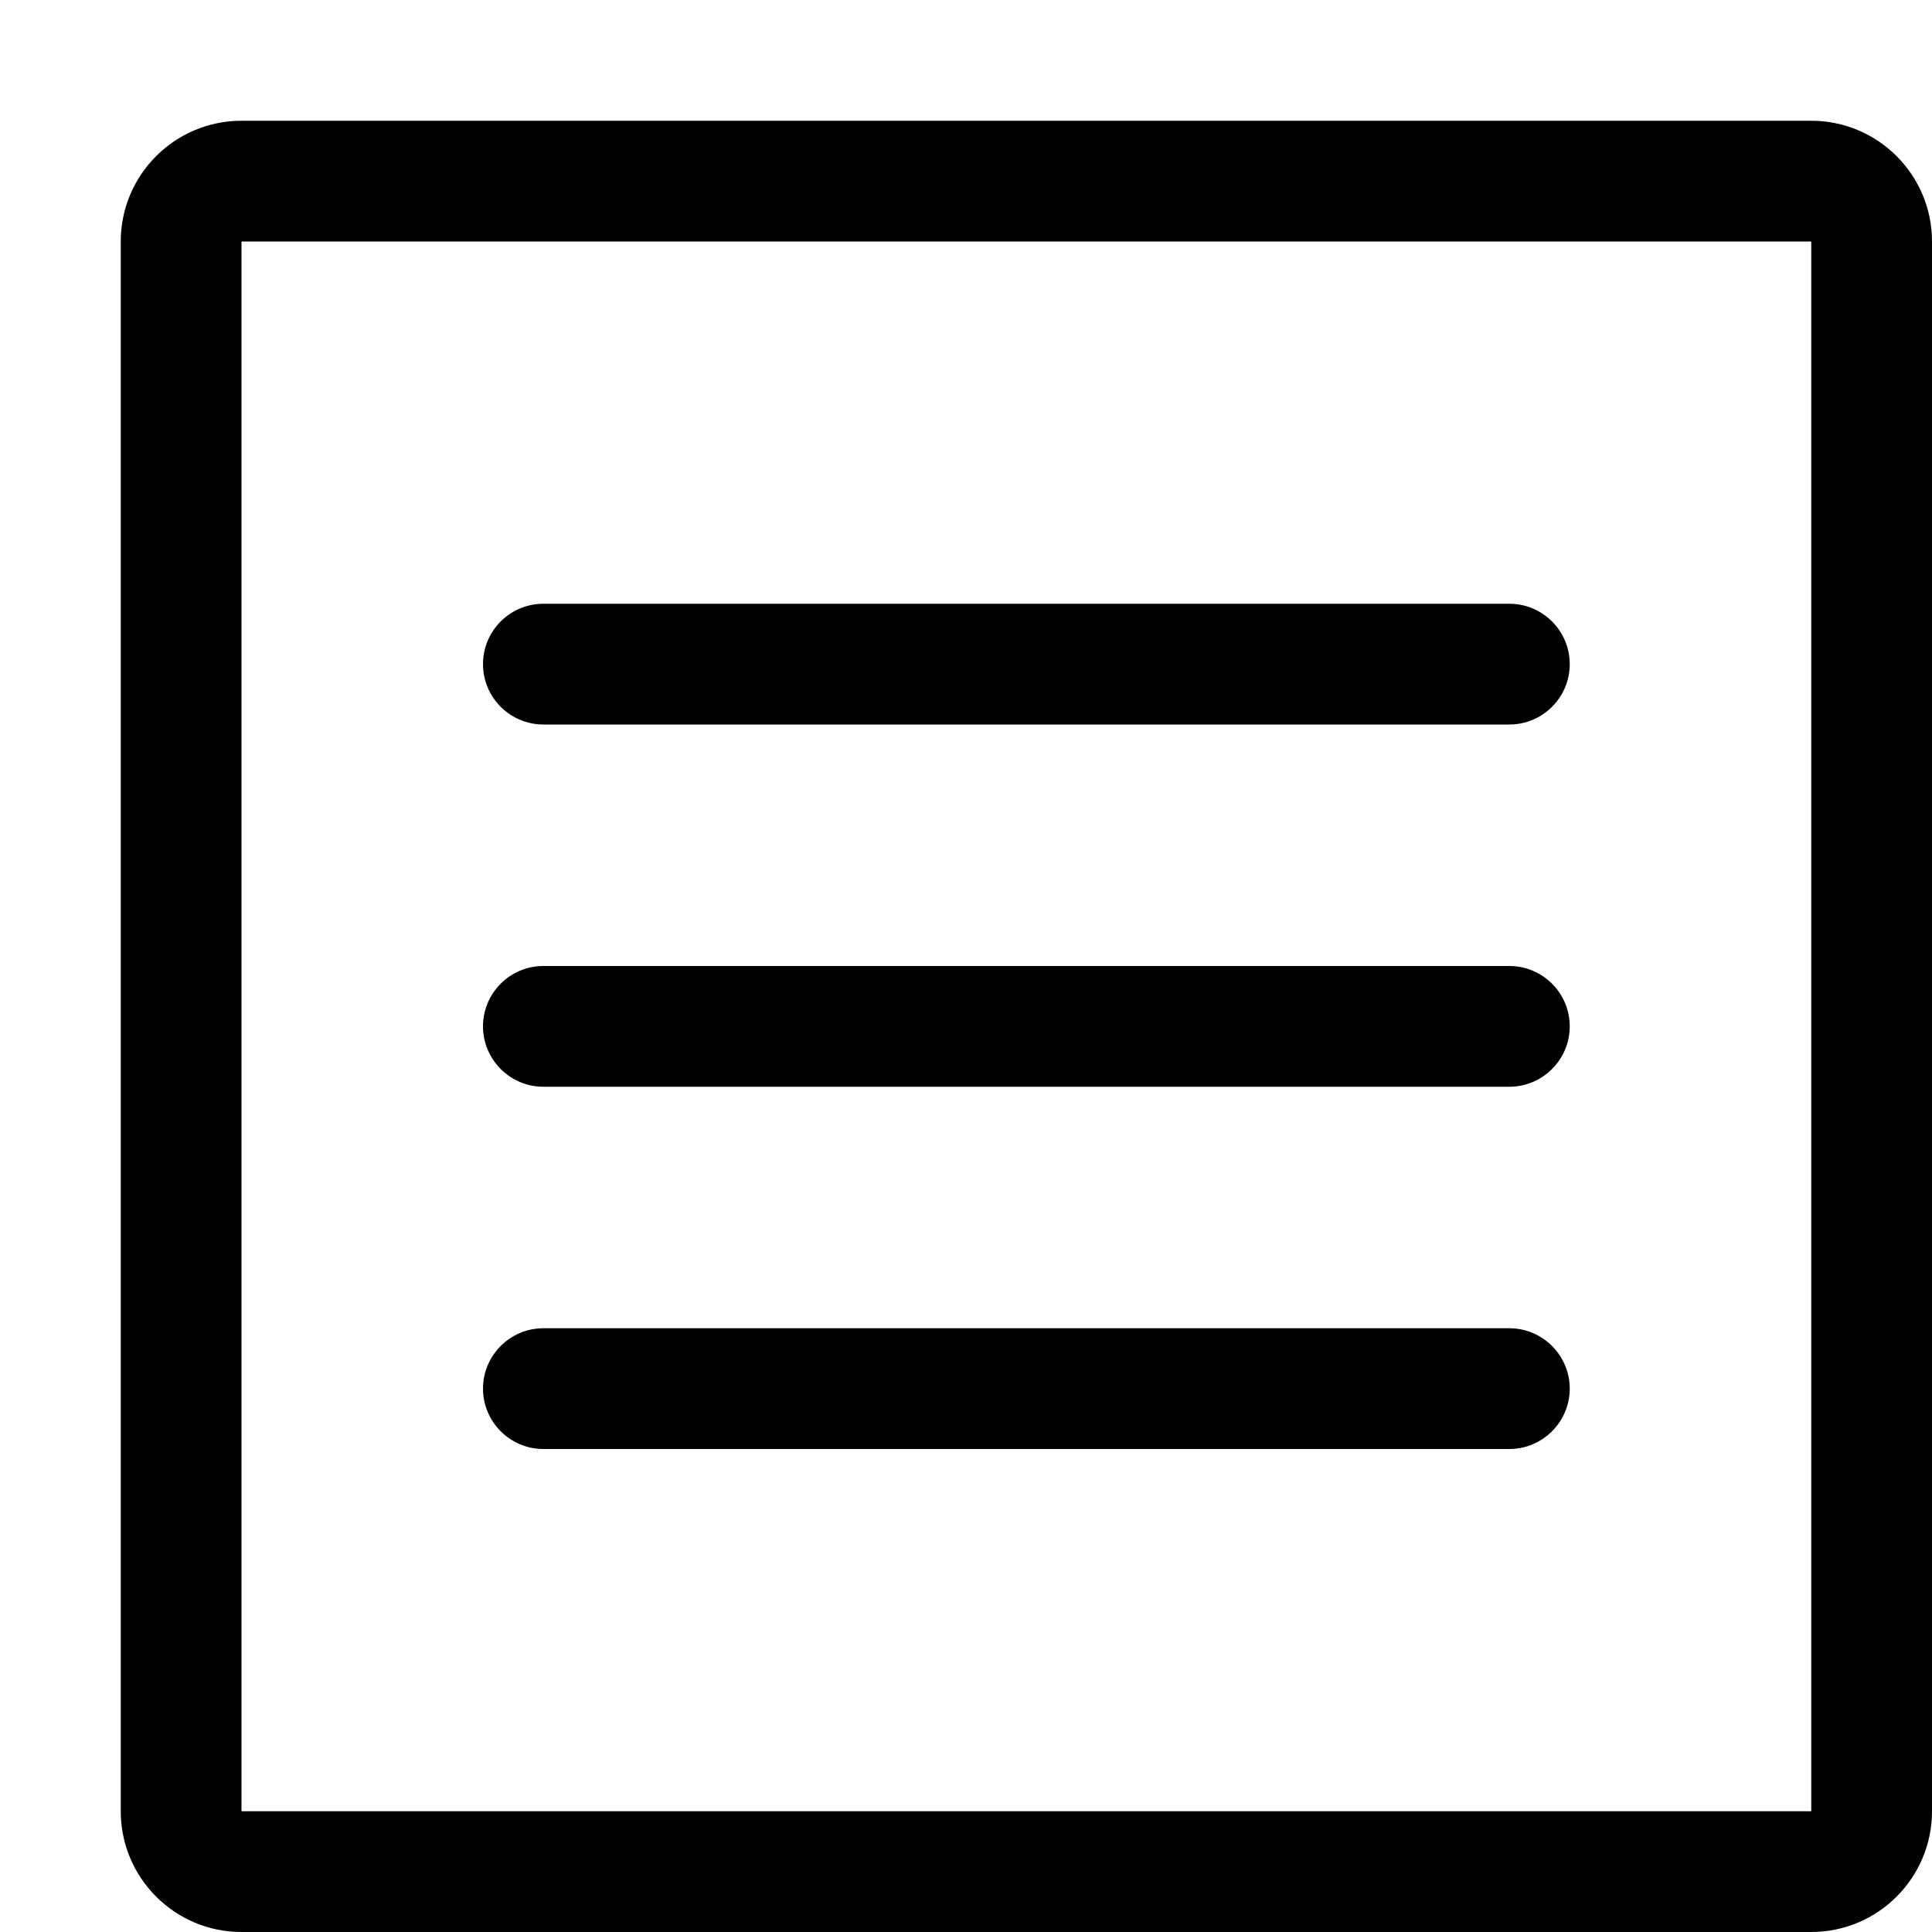
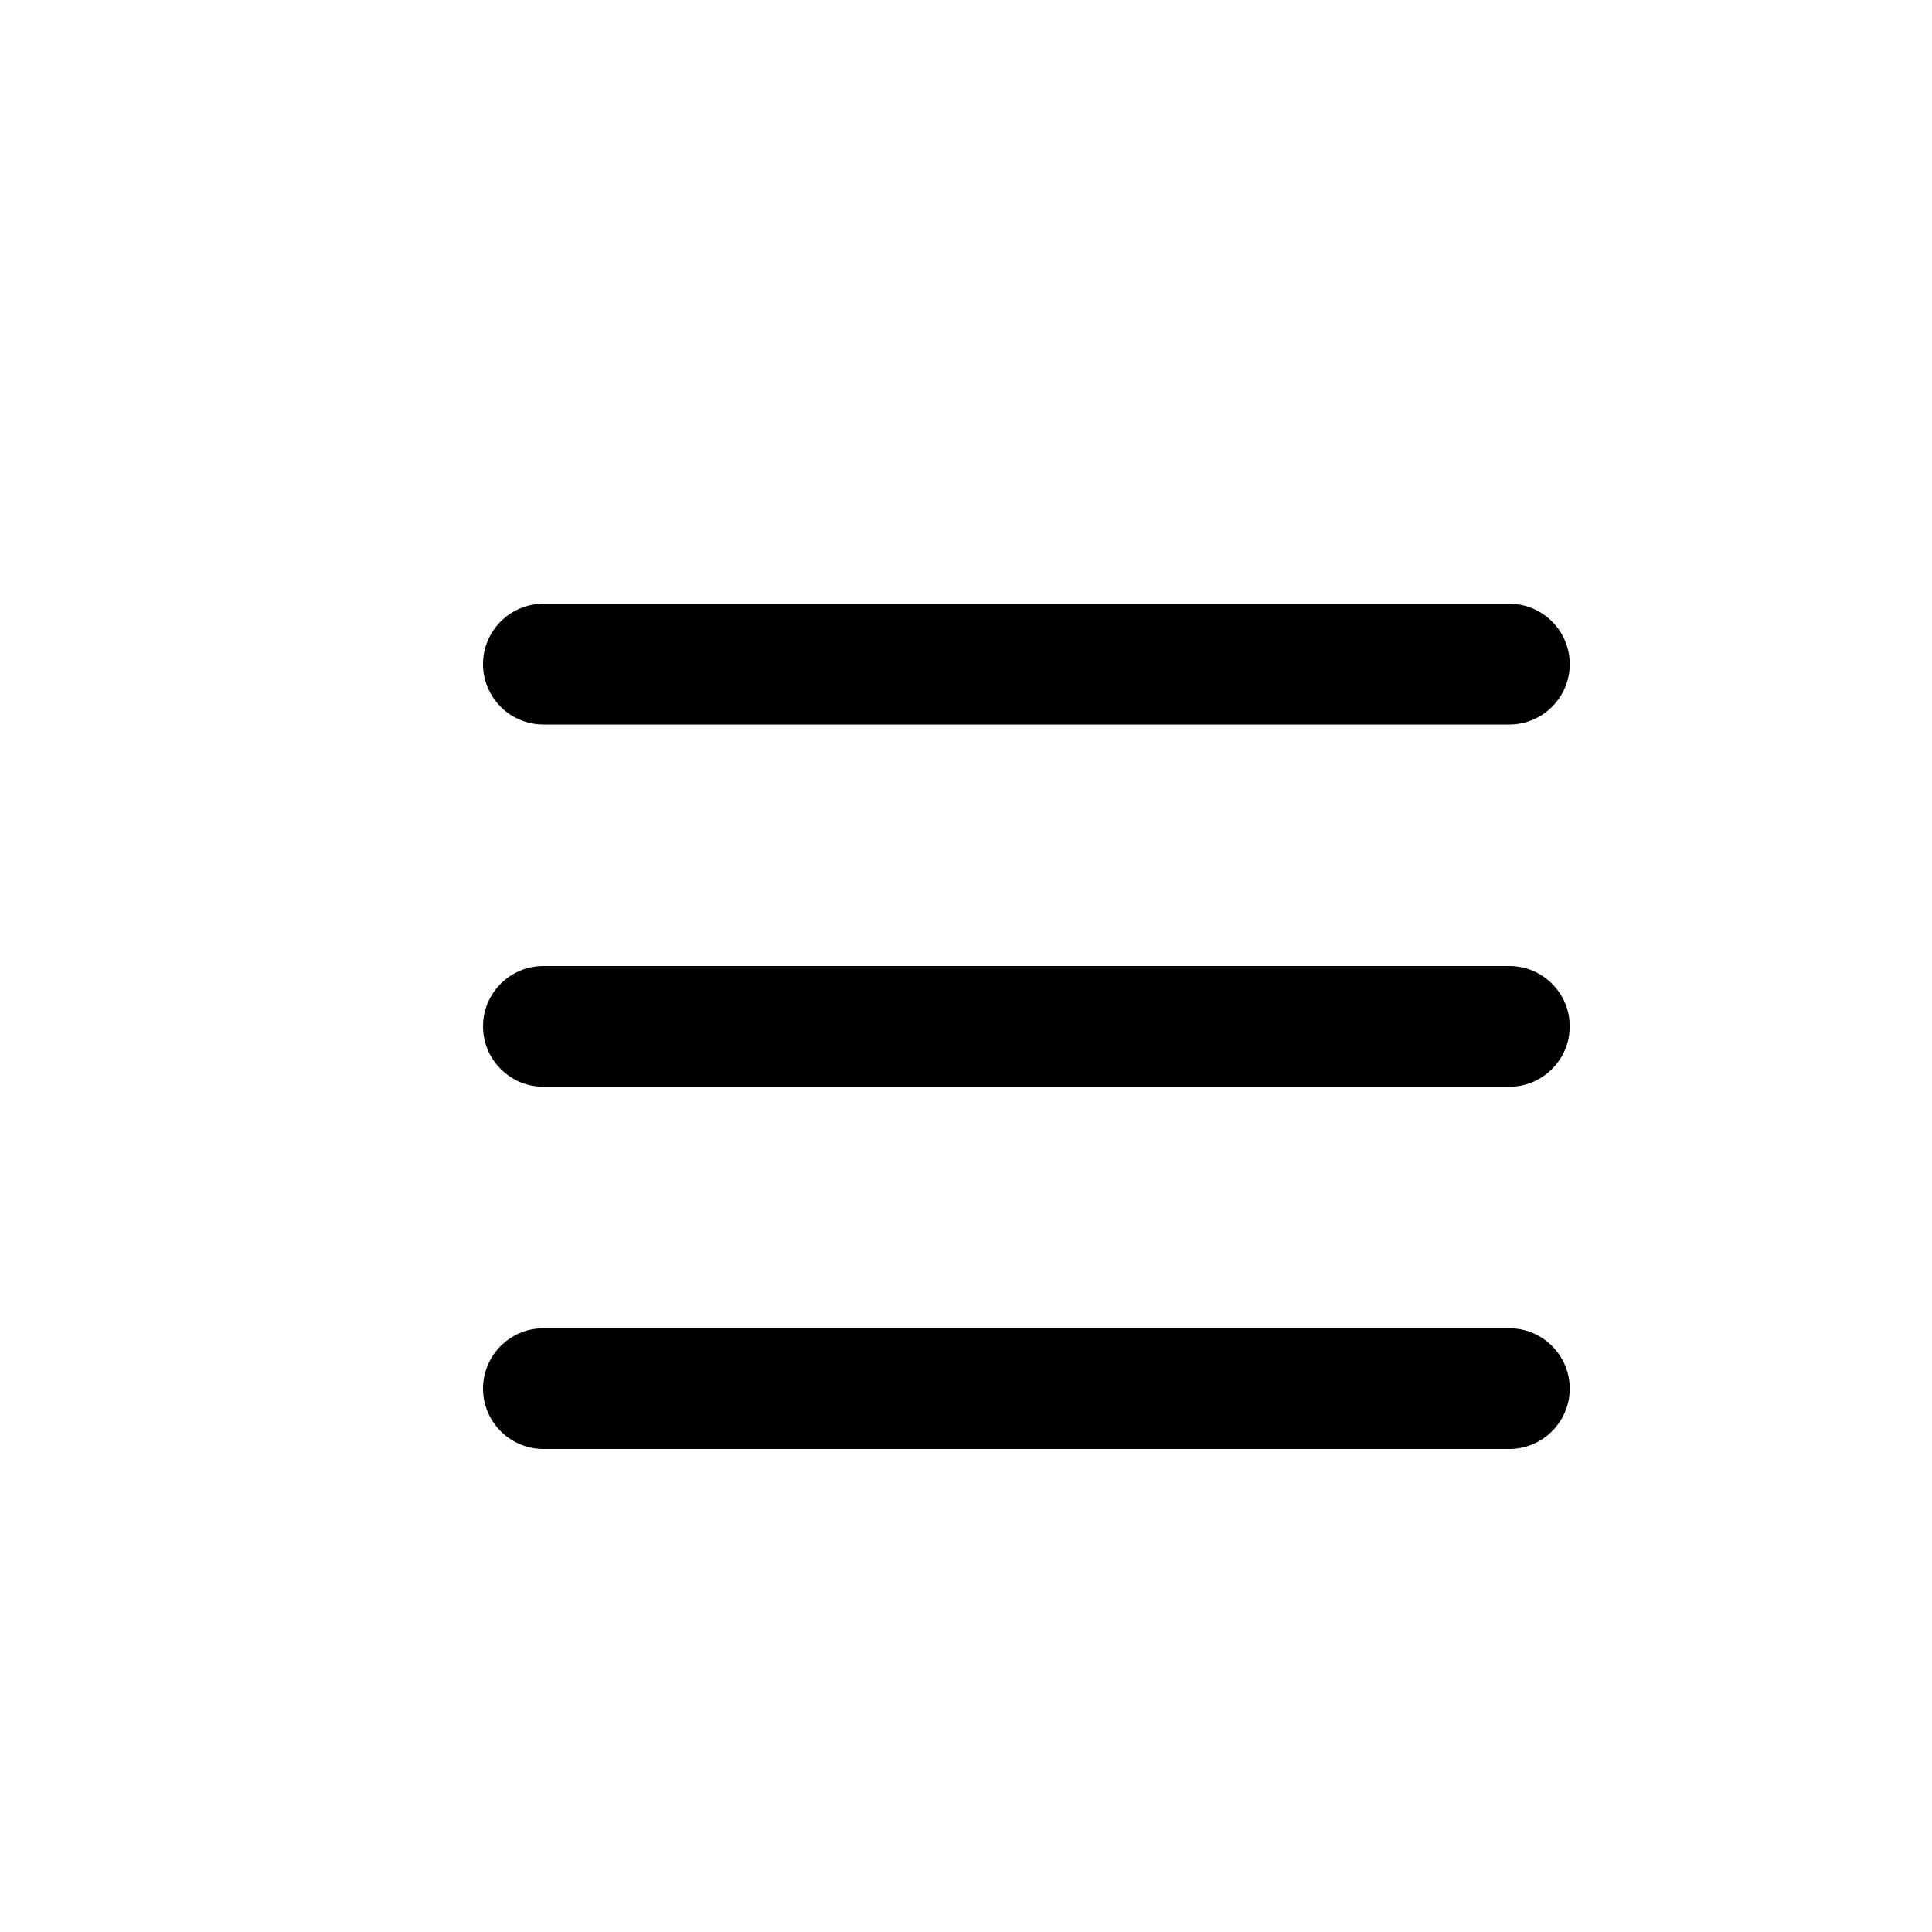
<svg xmlns="http://www.w3.org/2000/svg" version="1.1" id="Capa_1" x="0px" y="0px" width="16px" height="16px" viewBox="0 0 16 16" enable-background="new 0 0 16 16" xml:space="preserve">
  <g>
-     <path d="M15,1H2C1.448,1,1,1.448,1,2v13c0,0.552,0.448,1,1,1h13c0.552,0,1-0.448,1-1V2C16,1.448,15.552,1,15,1z M15,15H2V2h13V15z" />
    <path d="M4.5,9h8C12.775,9,13,8.775,13,8.5C13,8.224,12.775,8,12.5,8h-8C4.224,8,4,8.224,4,8.5C4,8.775,4.224,9,4.5,9z" />
    <path d="M4.5,6h8C12.775,6,13,5.776,13,5.5S12.775,5,12.5,5h-8C4.224,5,4,5.224,4,5.5S4.224,6,4.5,6z" />
    <path d="M4.5,12h8c0.275,0,0.5-0.225,0.5-0.5S12.775,11,12.5,11h-8C4.224,11,4,11.225,4,11.5S4.224,12,4.5,12z" />
  </g>
</svg>